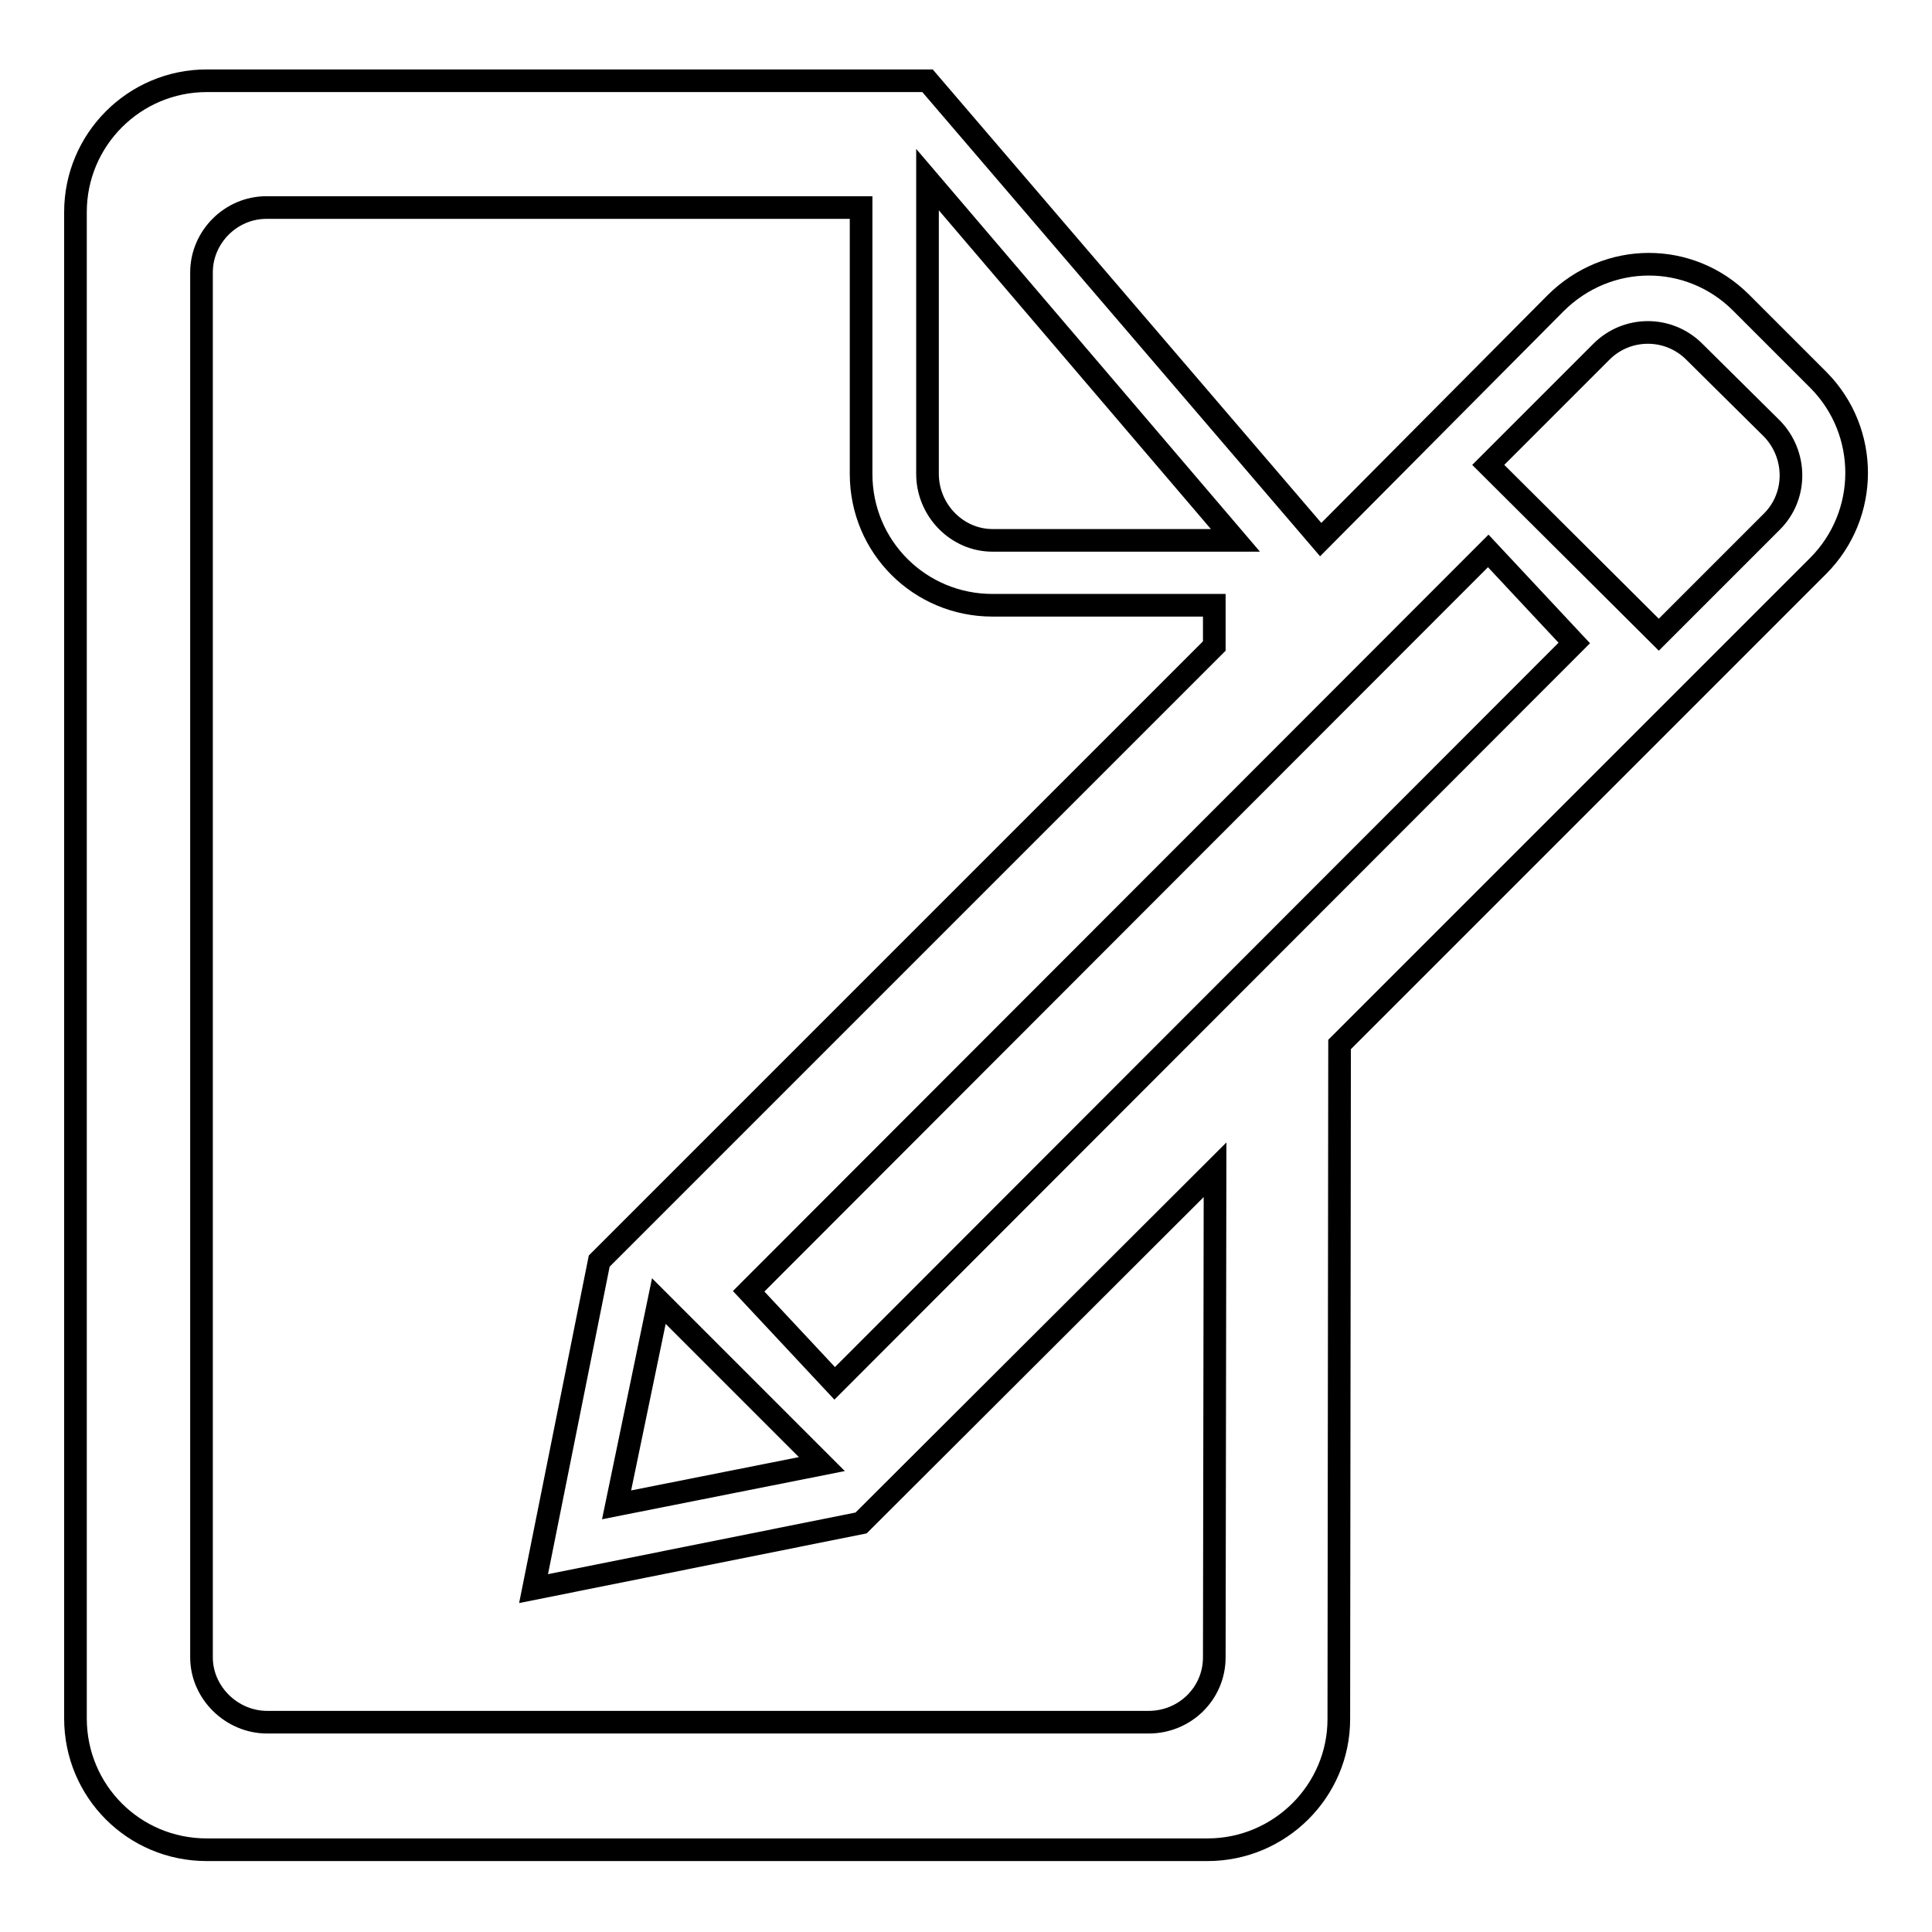
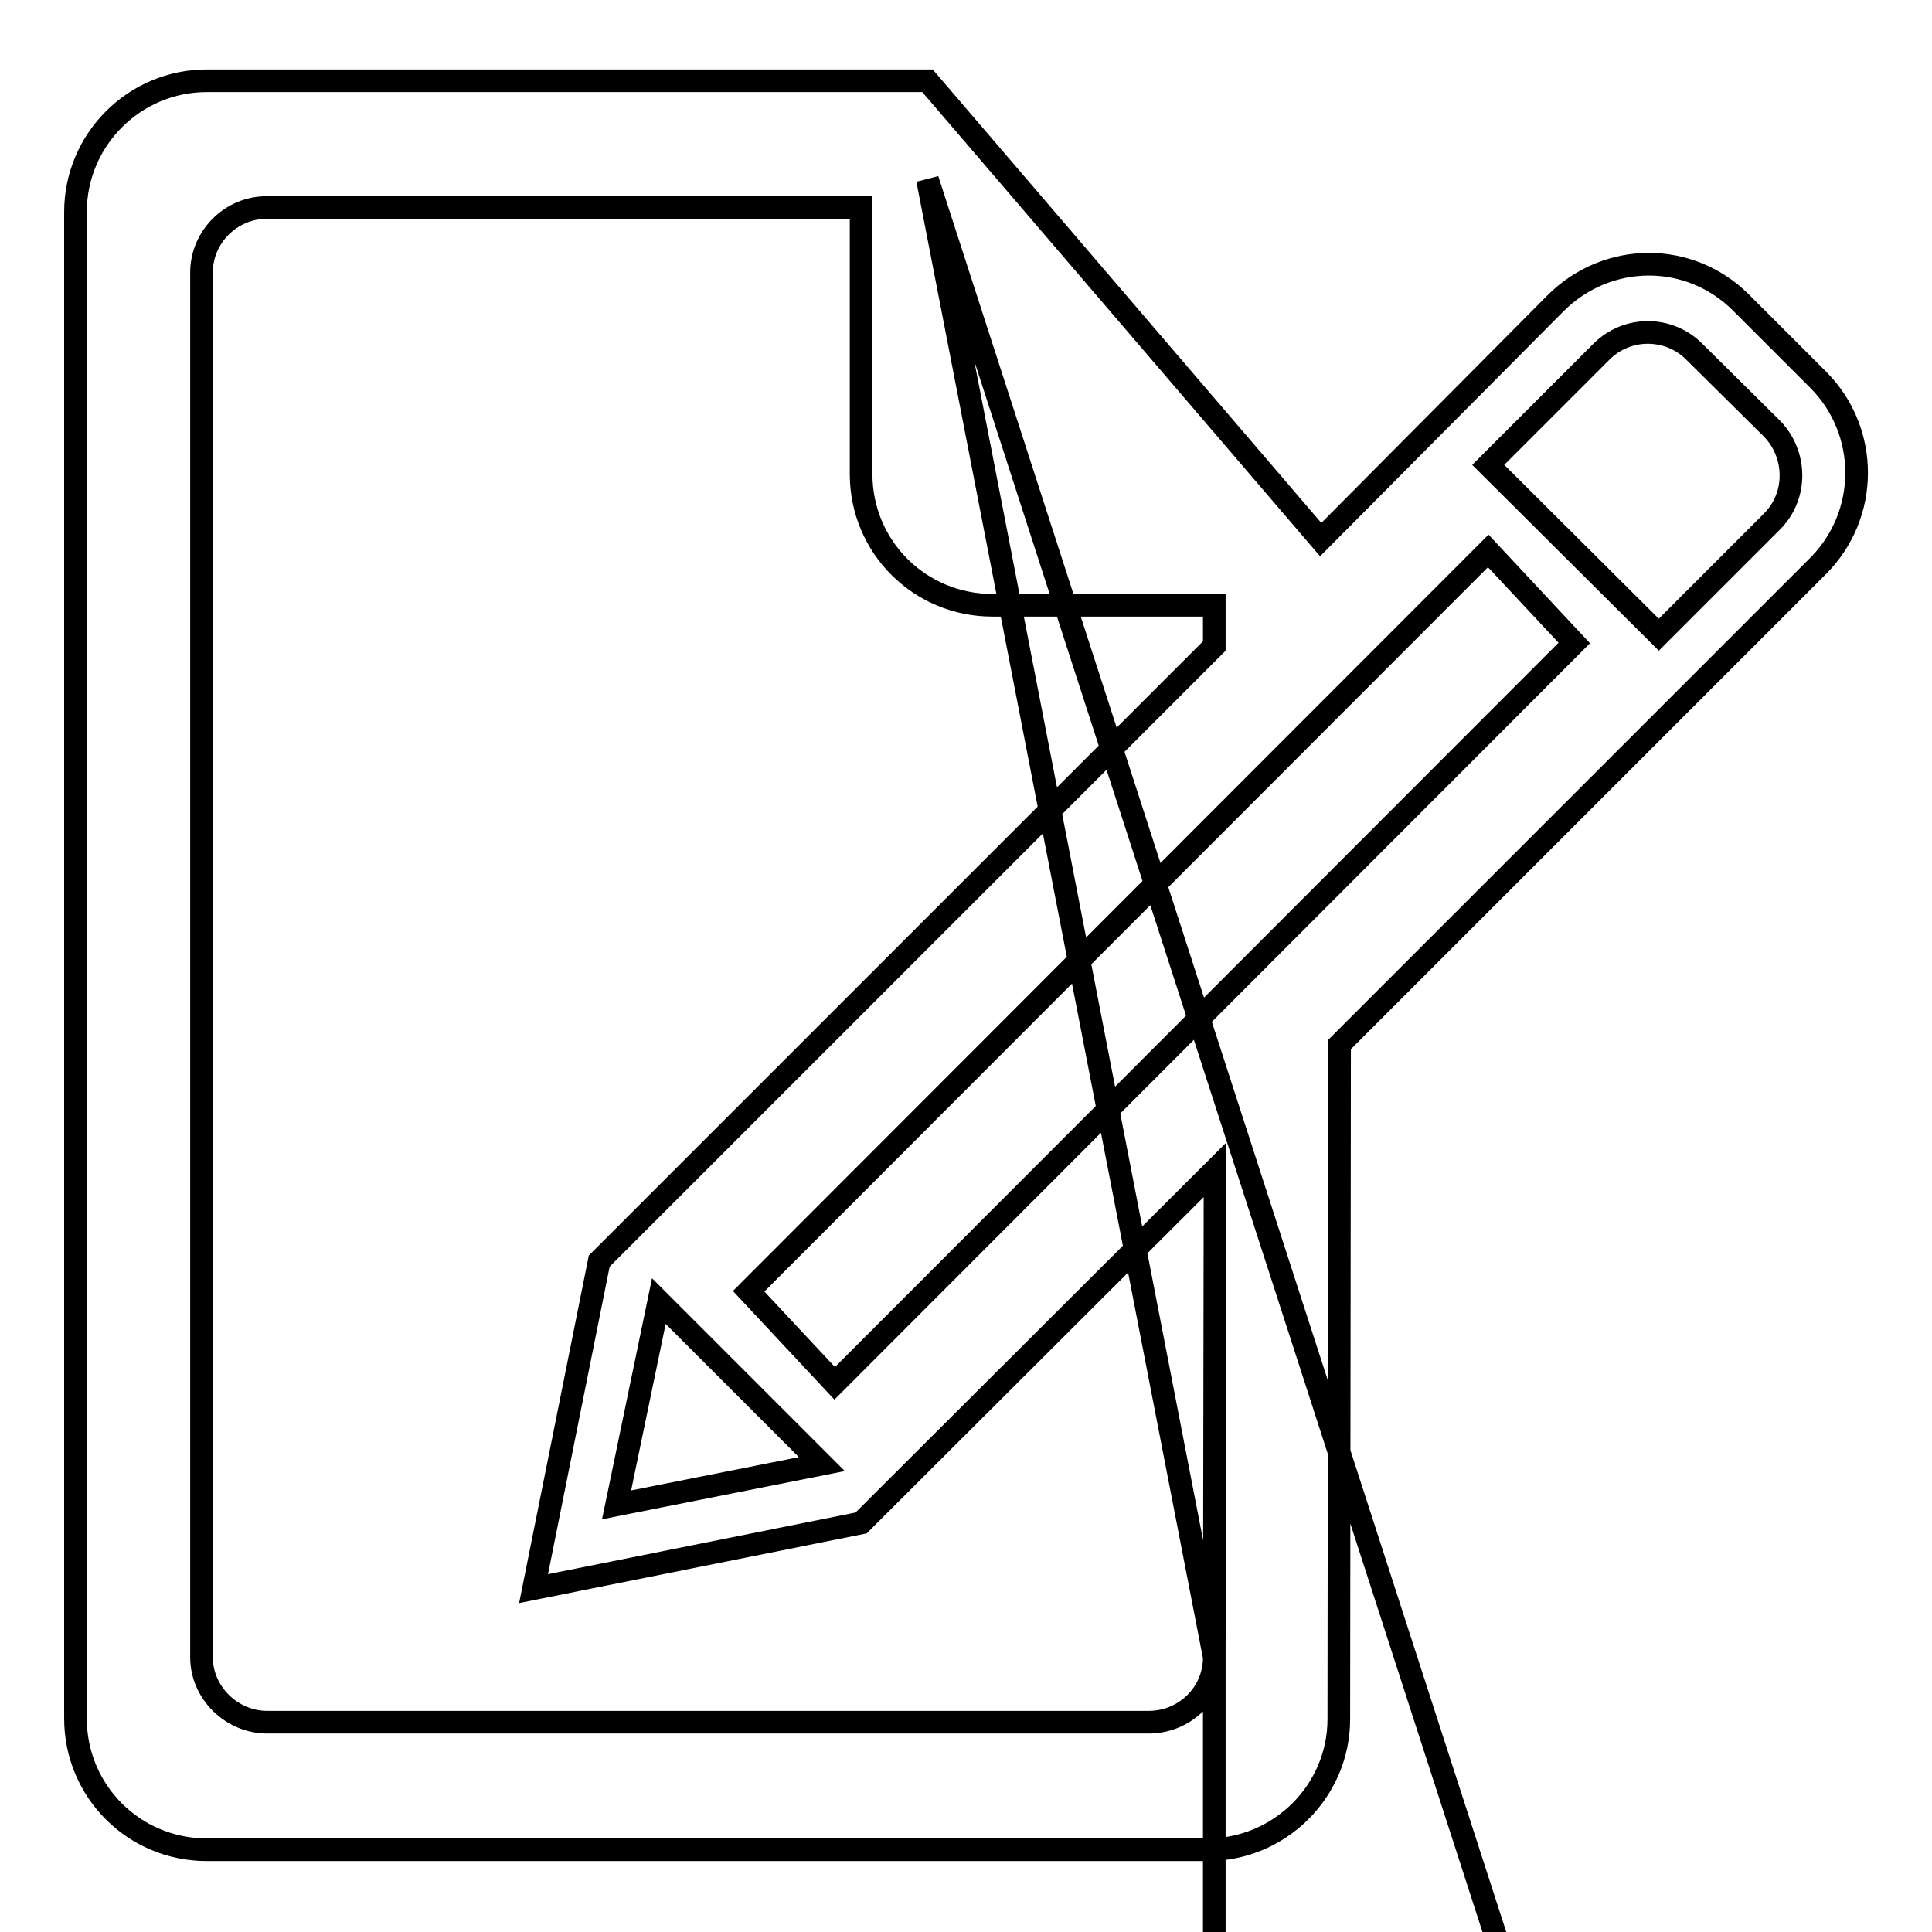
<svg xmlns="http://www.w3.org/2000/svg" version="1.1" x="0px" y="0px" viewBox="0 0 256 256" enable-background="new 0 0 256 256" xml:space="preserve">
  <g>
    <g>
-       <path stroke-width="3" fill-opacity="0" stroke="#000000" d="M110.6,183.3l-11.4-12.2L197.2,73l11.4,12.2L110.6,183.3z M219.8,84.1l15-15c3.4-3.4,3.3-8.9,0-12.3l-10.3-10.2c-3.4-3.4-8.9-3.4-12.3,0l-15,15L219.8,84.1L219.8,84.1z M87.3,172.4l-5.6,27l27.2-5.4L87.3,172.4L87.3,172.4L87.3,172.4z M175,71.5L175,71.5l-52.1-60.8H27.4c-9.6,0-17.4,7.8-17.4,17.4v199.6c0,9.6,7.7,17.4,17.4,17.4h132.6c9.6,0,17.4-7.8,17.4-17.3l0.1-89.4l63.4-63.4c6.8-6.8,6.8-17.8,0.1-24.6l-10.3-10.3c-6.8-6.8-17.7-6.8-24.6,0.1L175,71.5L175,71.5L175,71.5z M160.9,219.6c0,4.8-3.9,8.6-8.7,8.6H35.4c-4.7,0-8.7-3.9-8.7-8.6V36.1c0-4.7,3.9-8.6,8.6-8.6h78.8v35.3c0,9.7,7.8,17.4,17.4,17.4h29.4v5.4l-81.5,81.5l-8.7,43.4l43.4-8.7L161,155L160.9,219.6z M122.9,23.8v39c0,4.8,3.9,8.8,8.6,8.8h32.2L122.9,23.8L122.9,23.8z" />
+       <path stroke-width="3" fill-opacity="0" stroke="#000000" d="M110.6,183.3l-11.4-12.2L197.2,73l11.4,12.2L110.6,183.3z M219.8,84.1l15-15c3.4-3.4,3.3-8.9,0-12.3l-10.3-10.2c-3.4-3.4-8.9-3.4-12.3,0l-15,15L219.8,84.1L219.8,84.1z M87.3,172.4l-5.6,27l27.2-5.4L87.3,172.4L87.3,172.4L87.3,172.4z M175,71.5L175,71.5l-52.1-60.8H27.4c-9.6,0-17.4,7.8-17.4,17.4v199.6c0,9.6,7.7,17.4,17.4,17.4h132.6c9.6,0,17.4-7.8,17.4-17.3l0.1-89.4l63.4-63.4c6.8-6.8,6.8-17.8,0.1-24.6l-10.3-10.3c-6.8-6.8-17.7-6.8-24.6,0.1L175,71.5L175,71.5L175,71.5z M160.9,219.6c0,4.8-3.9,8.6-8.7,8.6H35.4c-4.7,0-8.7-3.9-8.7-8.6V36.1c0-4.7,3.9-8.6,8.6-8.6h78.8v35.3c0,9.7,7.8,17.4,17.4,17.4h29.4v5.4l-81.5,81.5l-8.7,43.4l43.4-8.7L161,155L160.9,219.6z v39c0,4.8,3.9,8.8,8.6,8.8h32.2L122.9,23.8L122.9,23.8z" />
    </g>
  </g>
</svg>